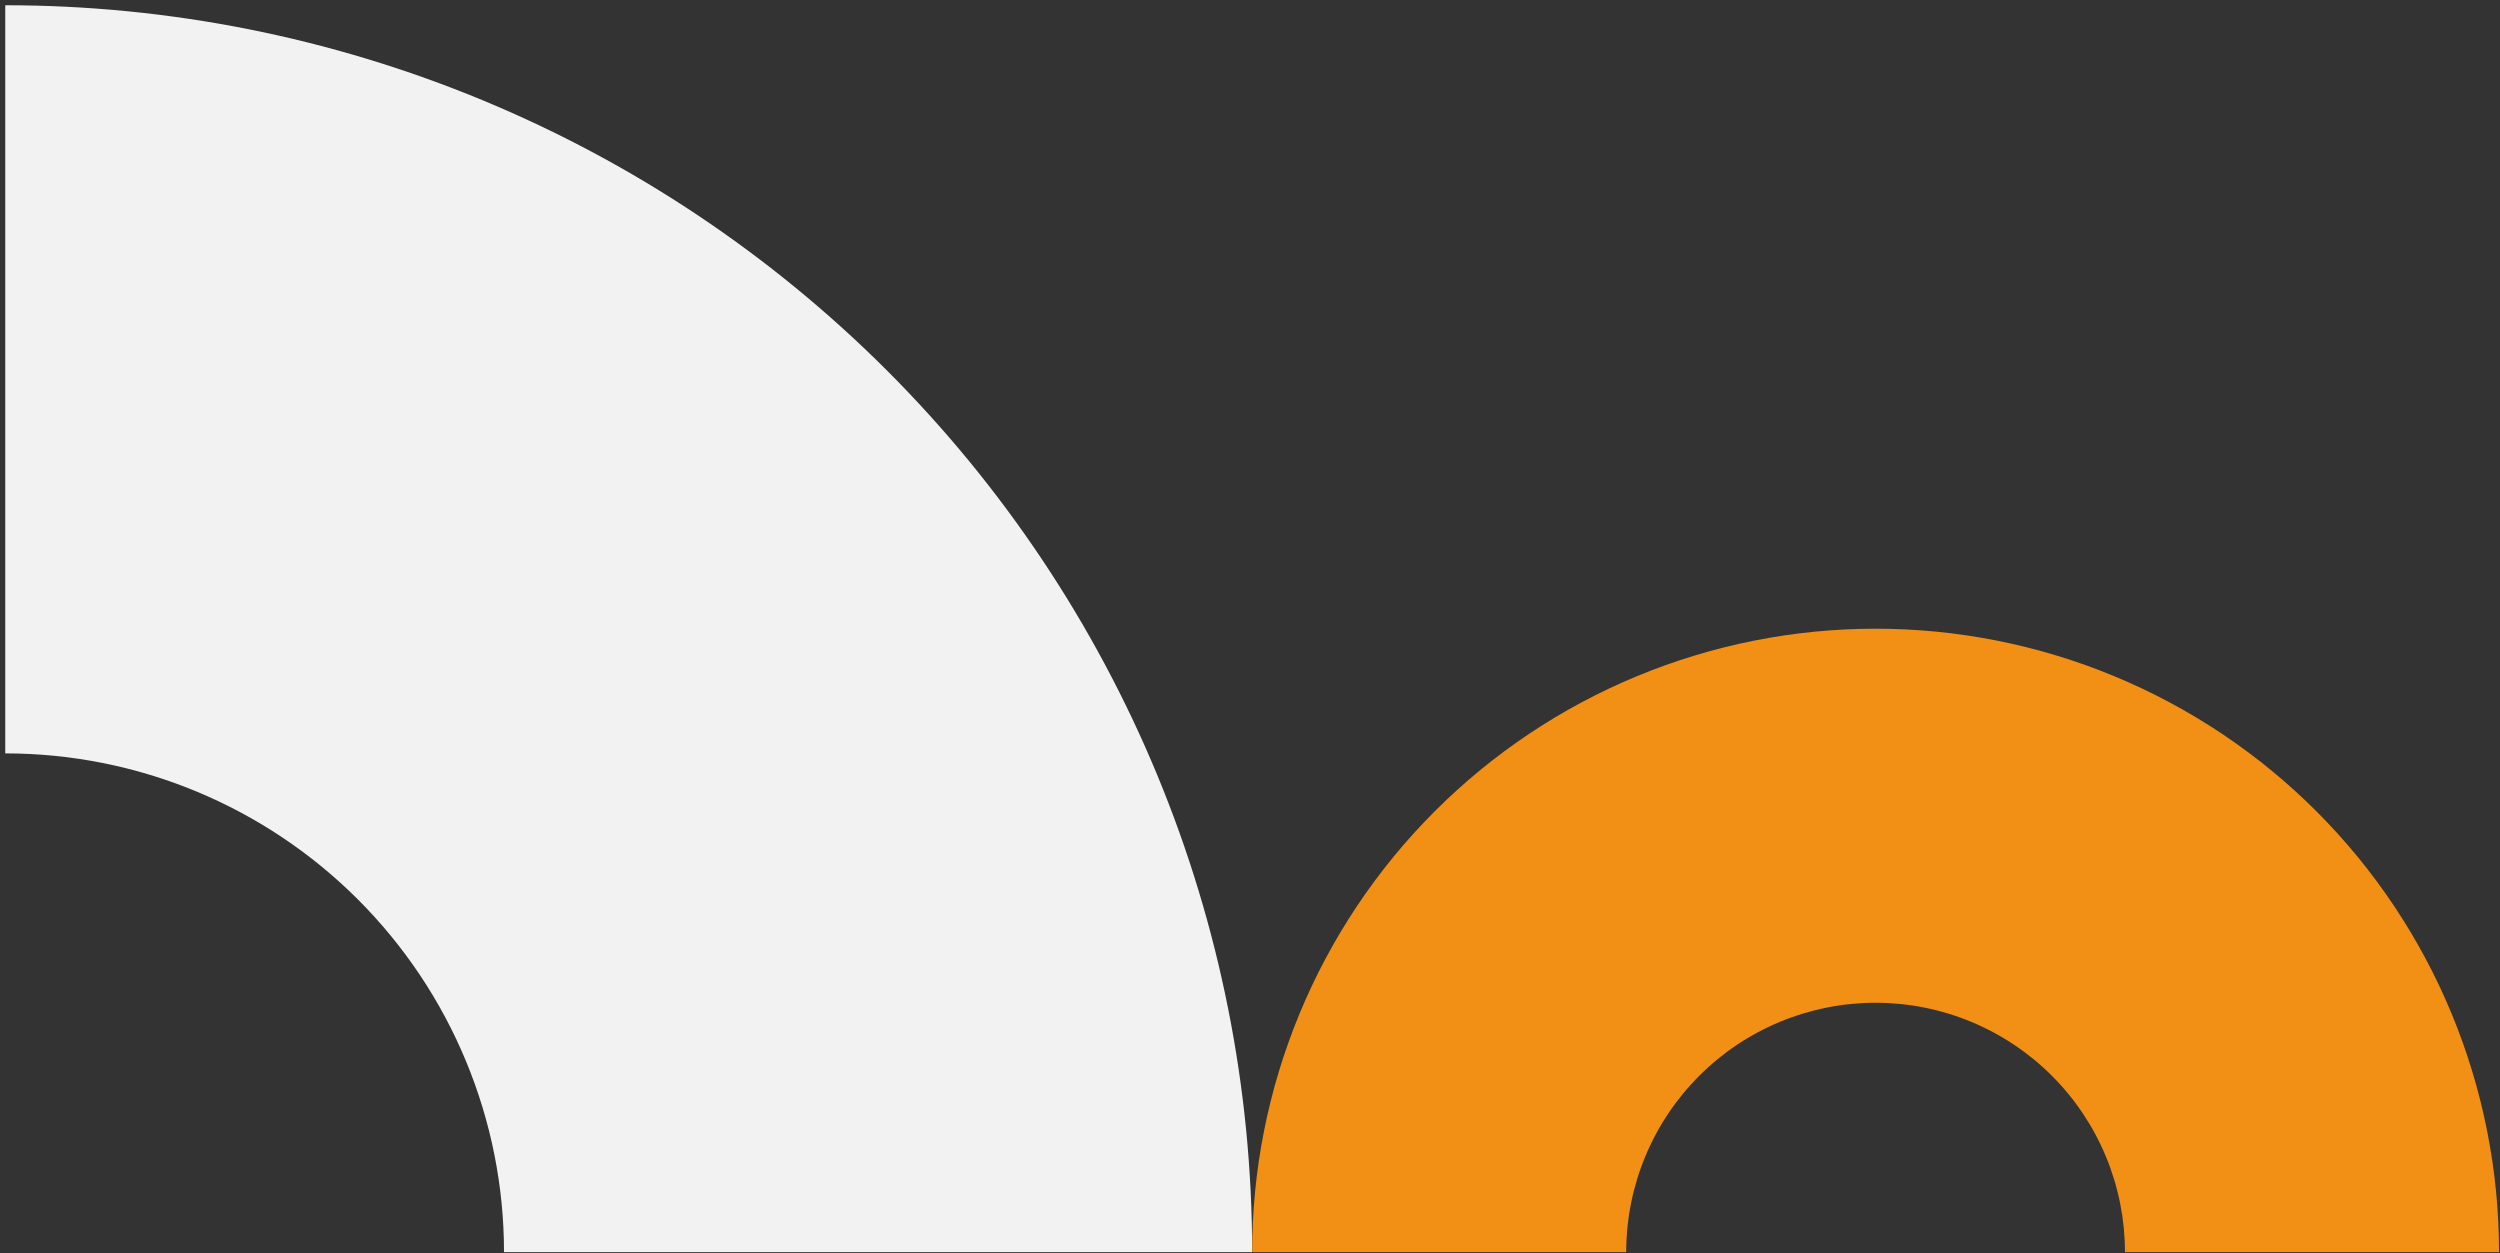
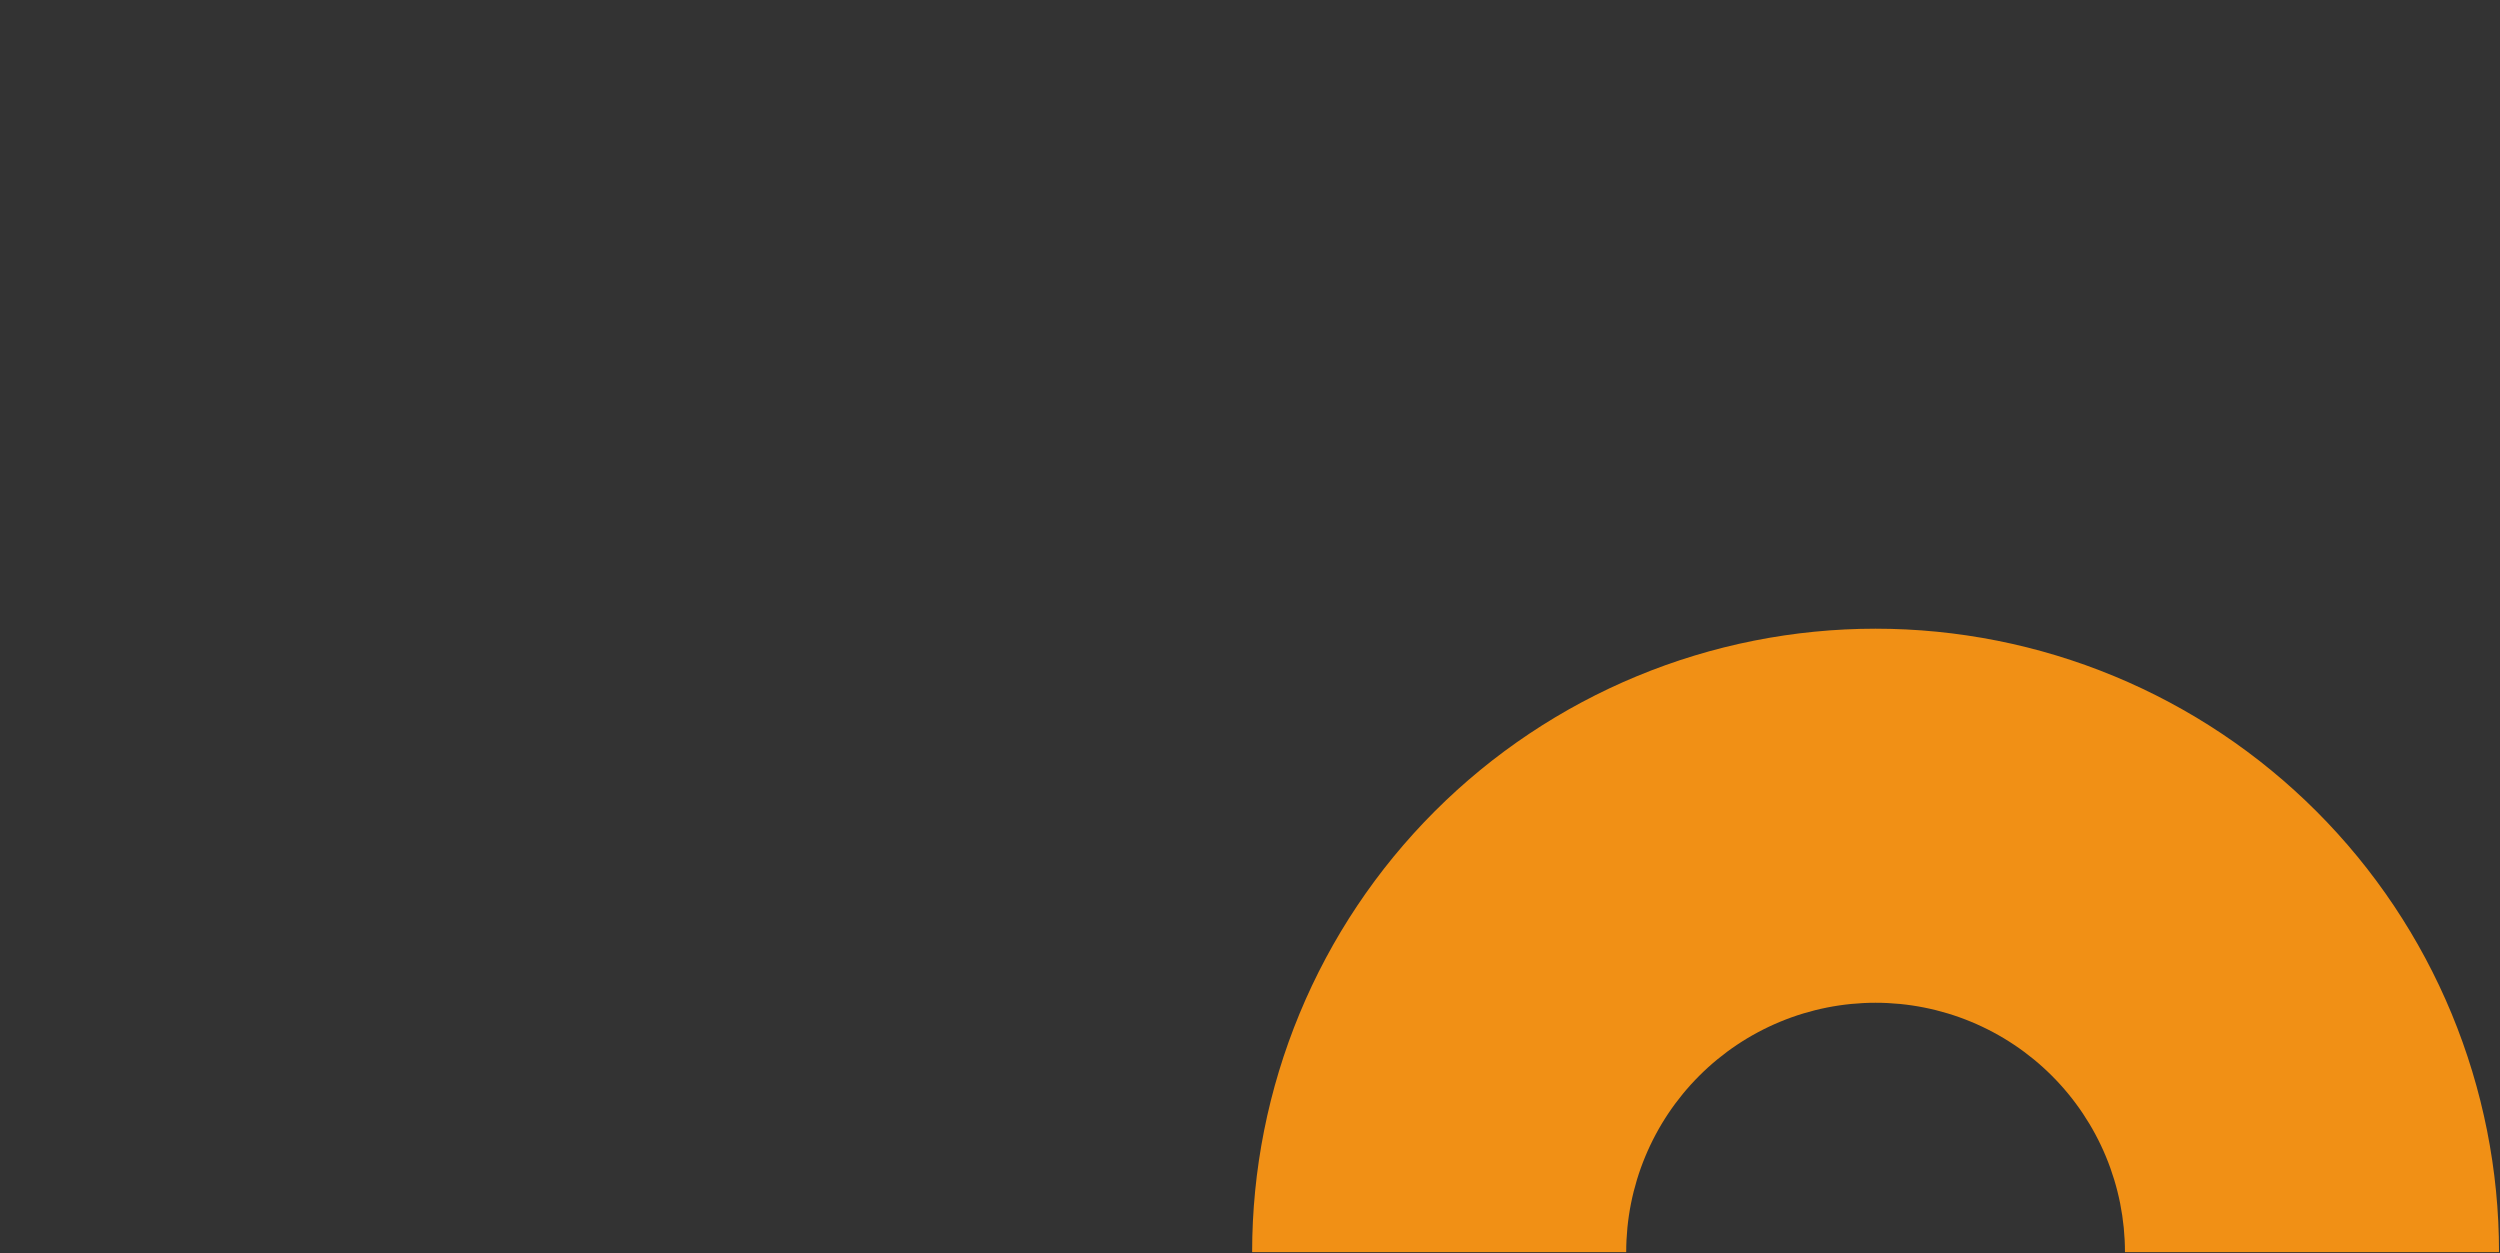
<svg xmlns="http://www.w3.org/2000/svg" width="401" height="201" viewBox="0 0 401 201" fill="none">
  <rect x="0" y="0" width="401" height="201" fill="#333333" stroke="none" />
-   <path d="M0.843 0.843C27.107 0.843 53.114 6.016 77.379 16.067C101.645 26.118 123.692 40.85 142.264 59.421C160.836 77.993 175.568 100.041 185.619 124.306C195.67 148.571 200.843 174.578 200.843 200.843L80.843 200.843C80.843 190.337 78.773 179.934 74.753 170.228C70.733 160.522 64.84 151.703 57.411 144.274C49.983 136.846 41.163 130.953 31.457 126.932C21.751 122.912 11.348 120.843 0.843 120.843L0.843 0.843Z" fill="#F2F2F2" />
  <path d="M400.843 200.843C400.843 187.711 398.256 174.707 393.231 162.574C388.205 150.442 380.839 139.418 371.553 130.132C362.268 120.846 351.244 113.48 339.111 108.455C326.978 103.429 313.975 100.843 300.843 100.843C287.711 100.843 274.707 103.429 262.574 108.455C250.442 113.48 239.418 120.846 230.132 130.132C220.846 139.418 213.48 150.442 208.455 162.574C203.429 174.707 200.843 187.711 200.843 200.843L260.843 200.843C260.843 195.59 261.877 190.388 263.888 185.535C265.898 180.682 268.844 176.273 272.558 172.559C276.273 168.844 280.682 165.898 285.535 163.888C290.388 161.877 295.59 160.843 300.843 160.843C306.096 160.843 311.297 161.877 316.15 163.888C321.003 165.898 325.413 168.844 329.127 172.558C332.841 176.273 335.788 180.682 337.798 185.535C339.808 190.388 340.843 195.59 340.843 200.843H400.843Z" fill="#F19015" />
</svg>